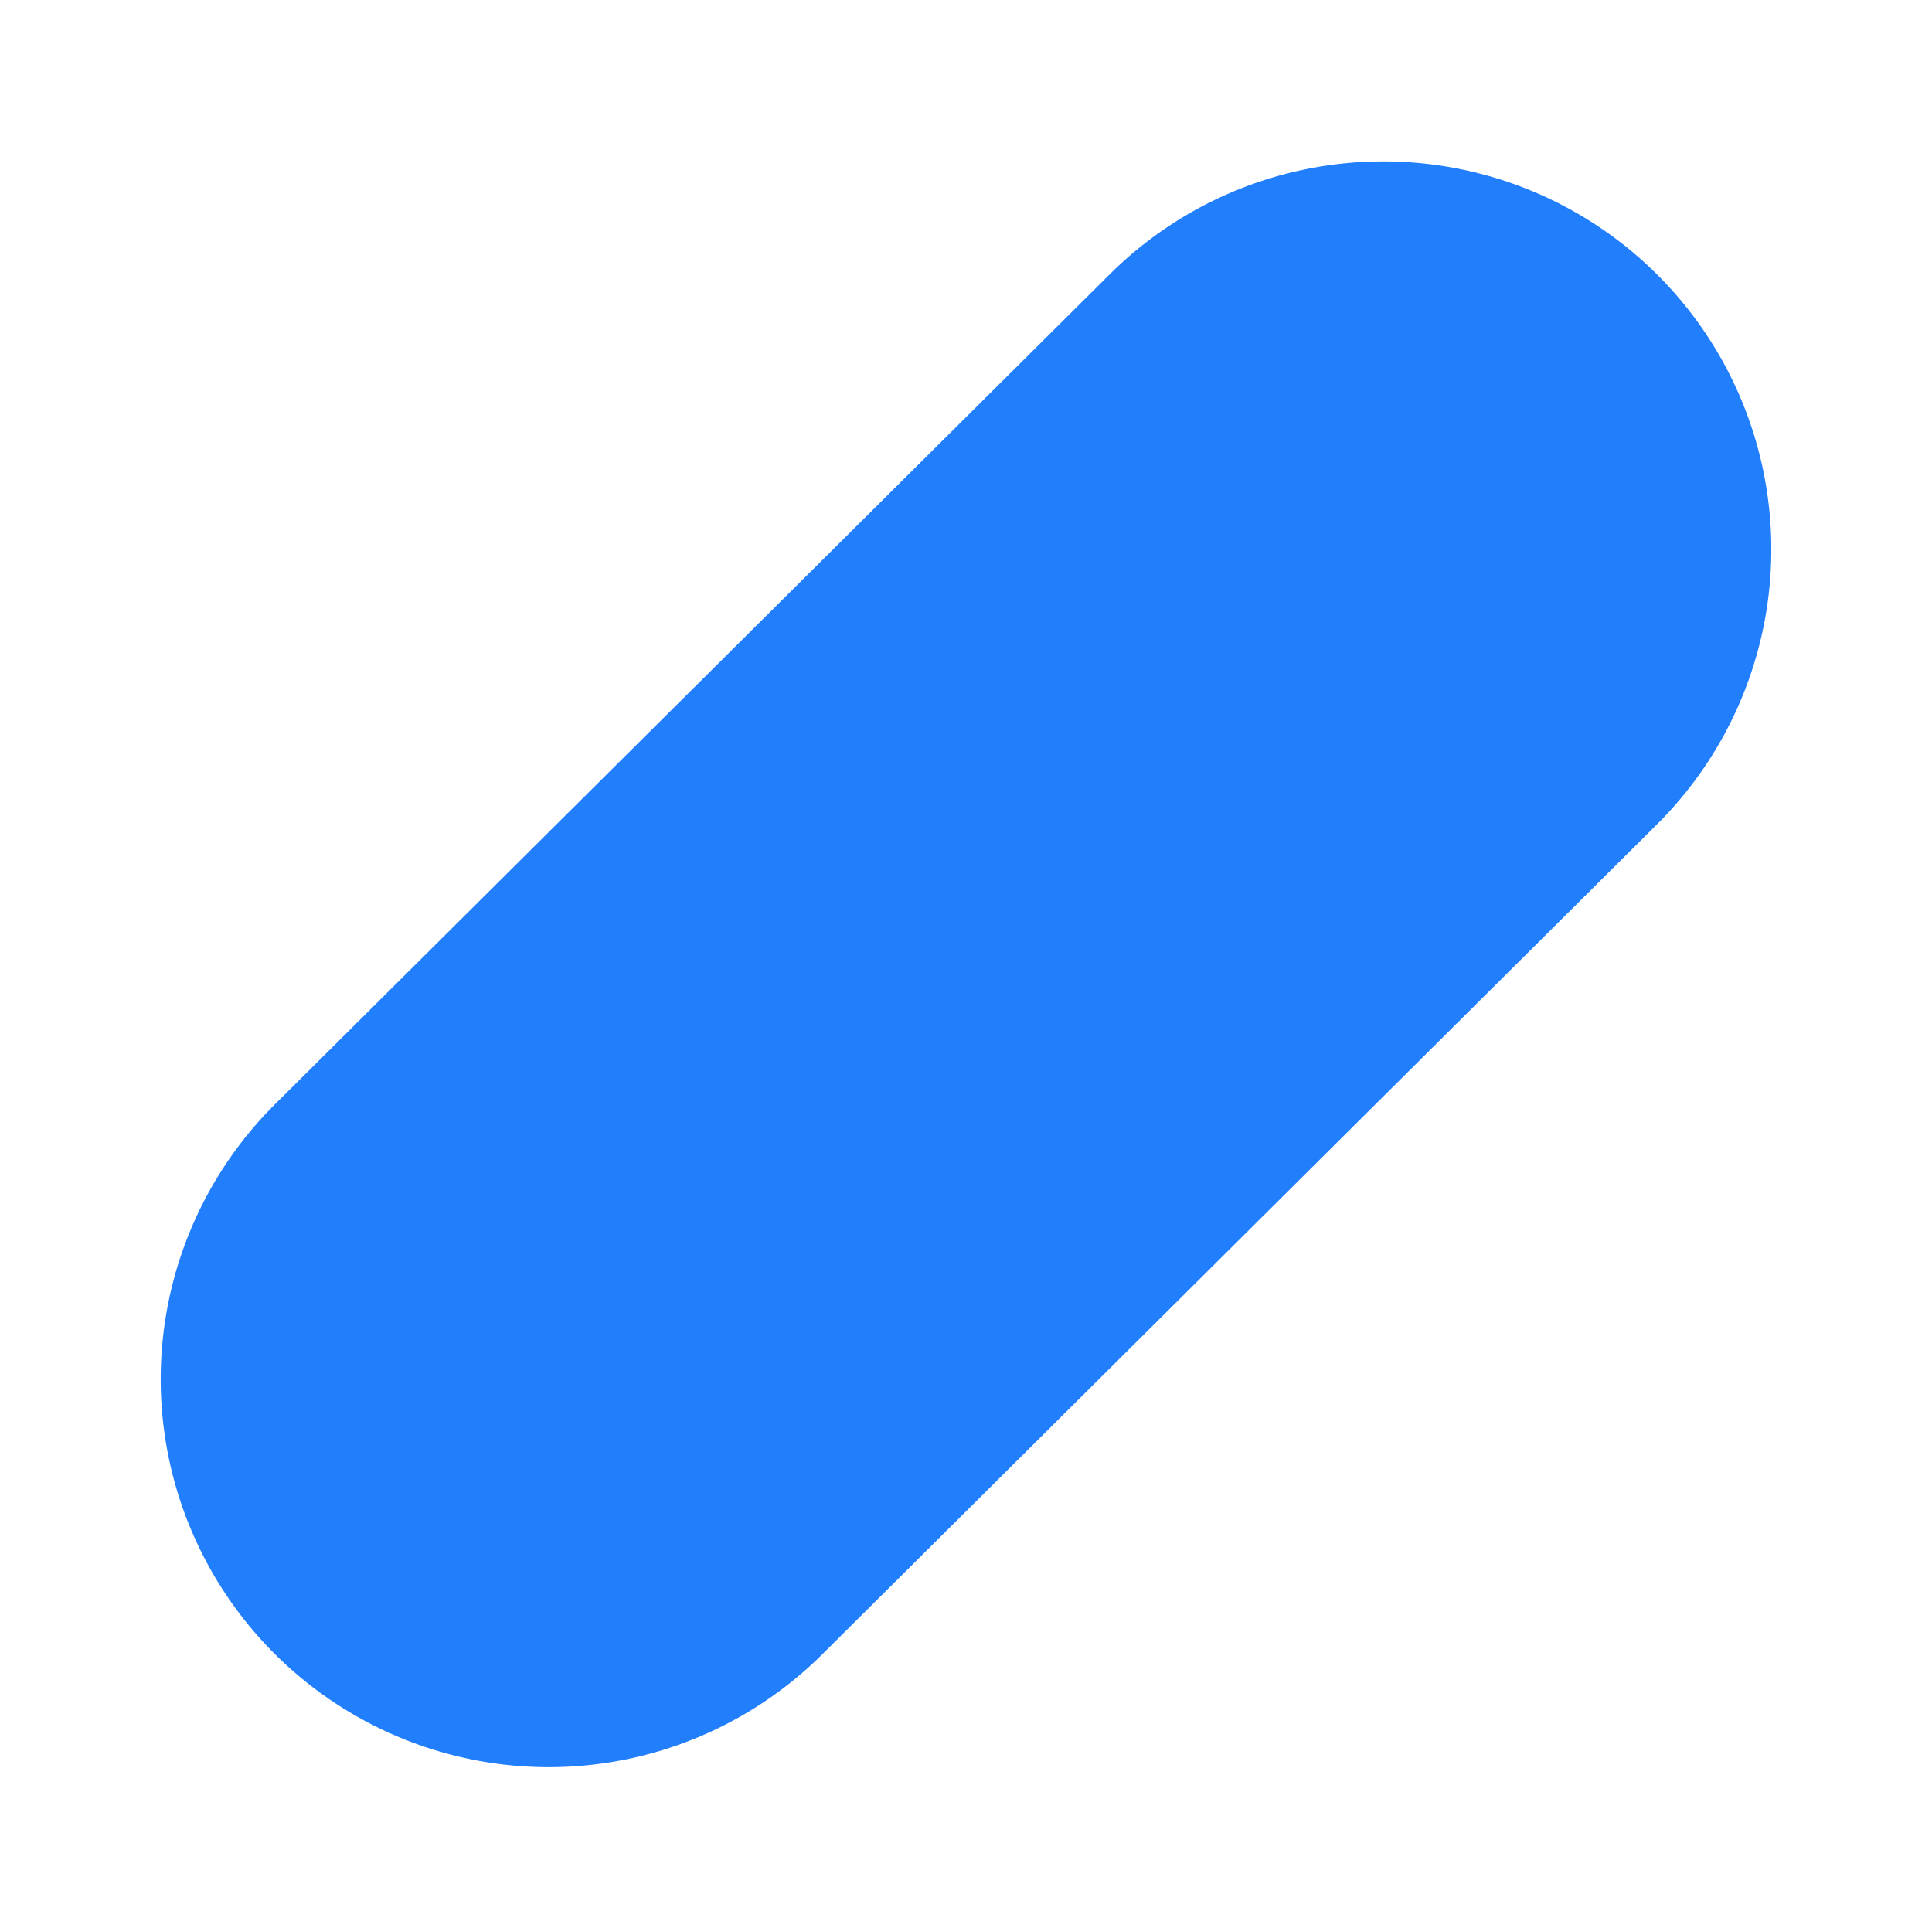
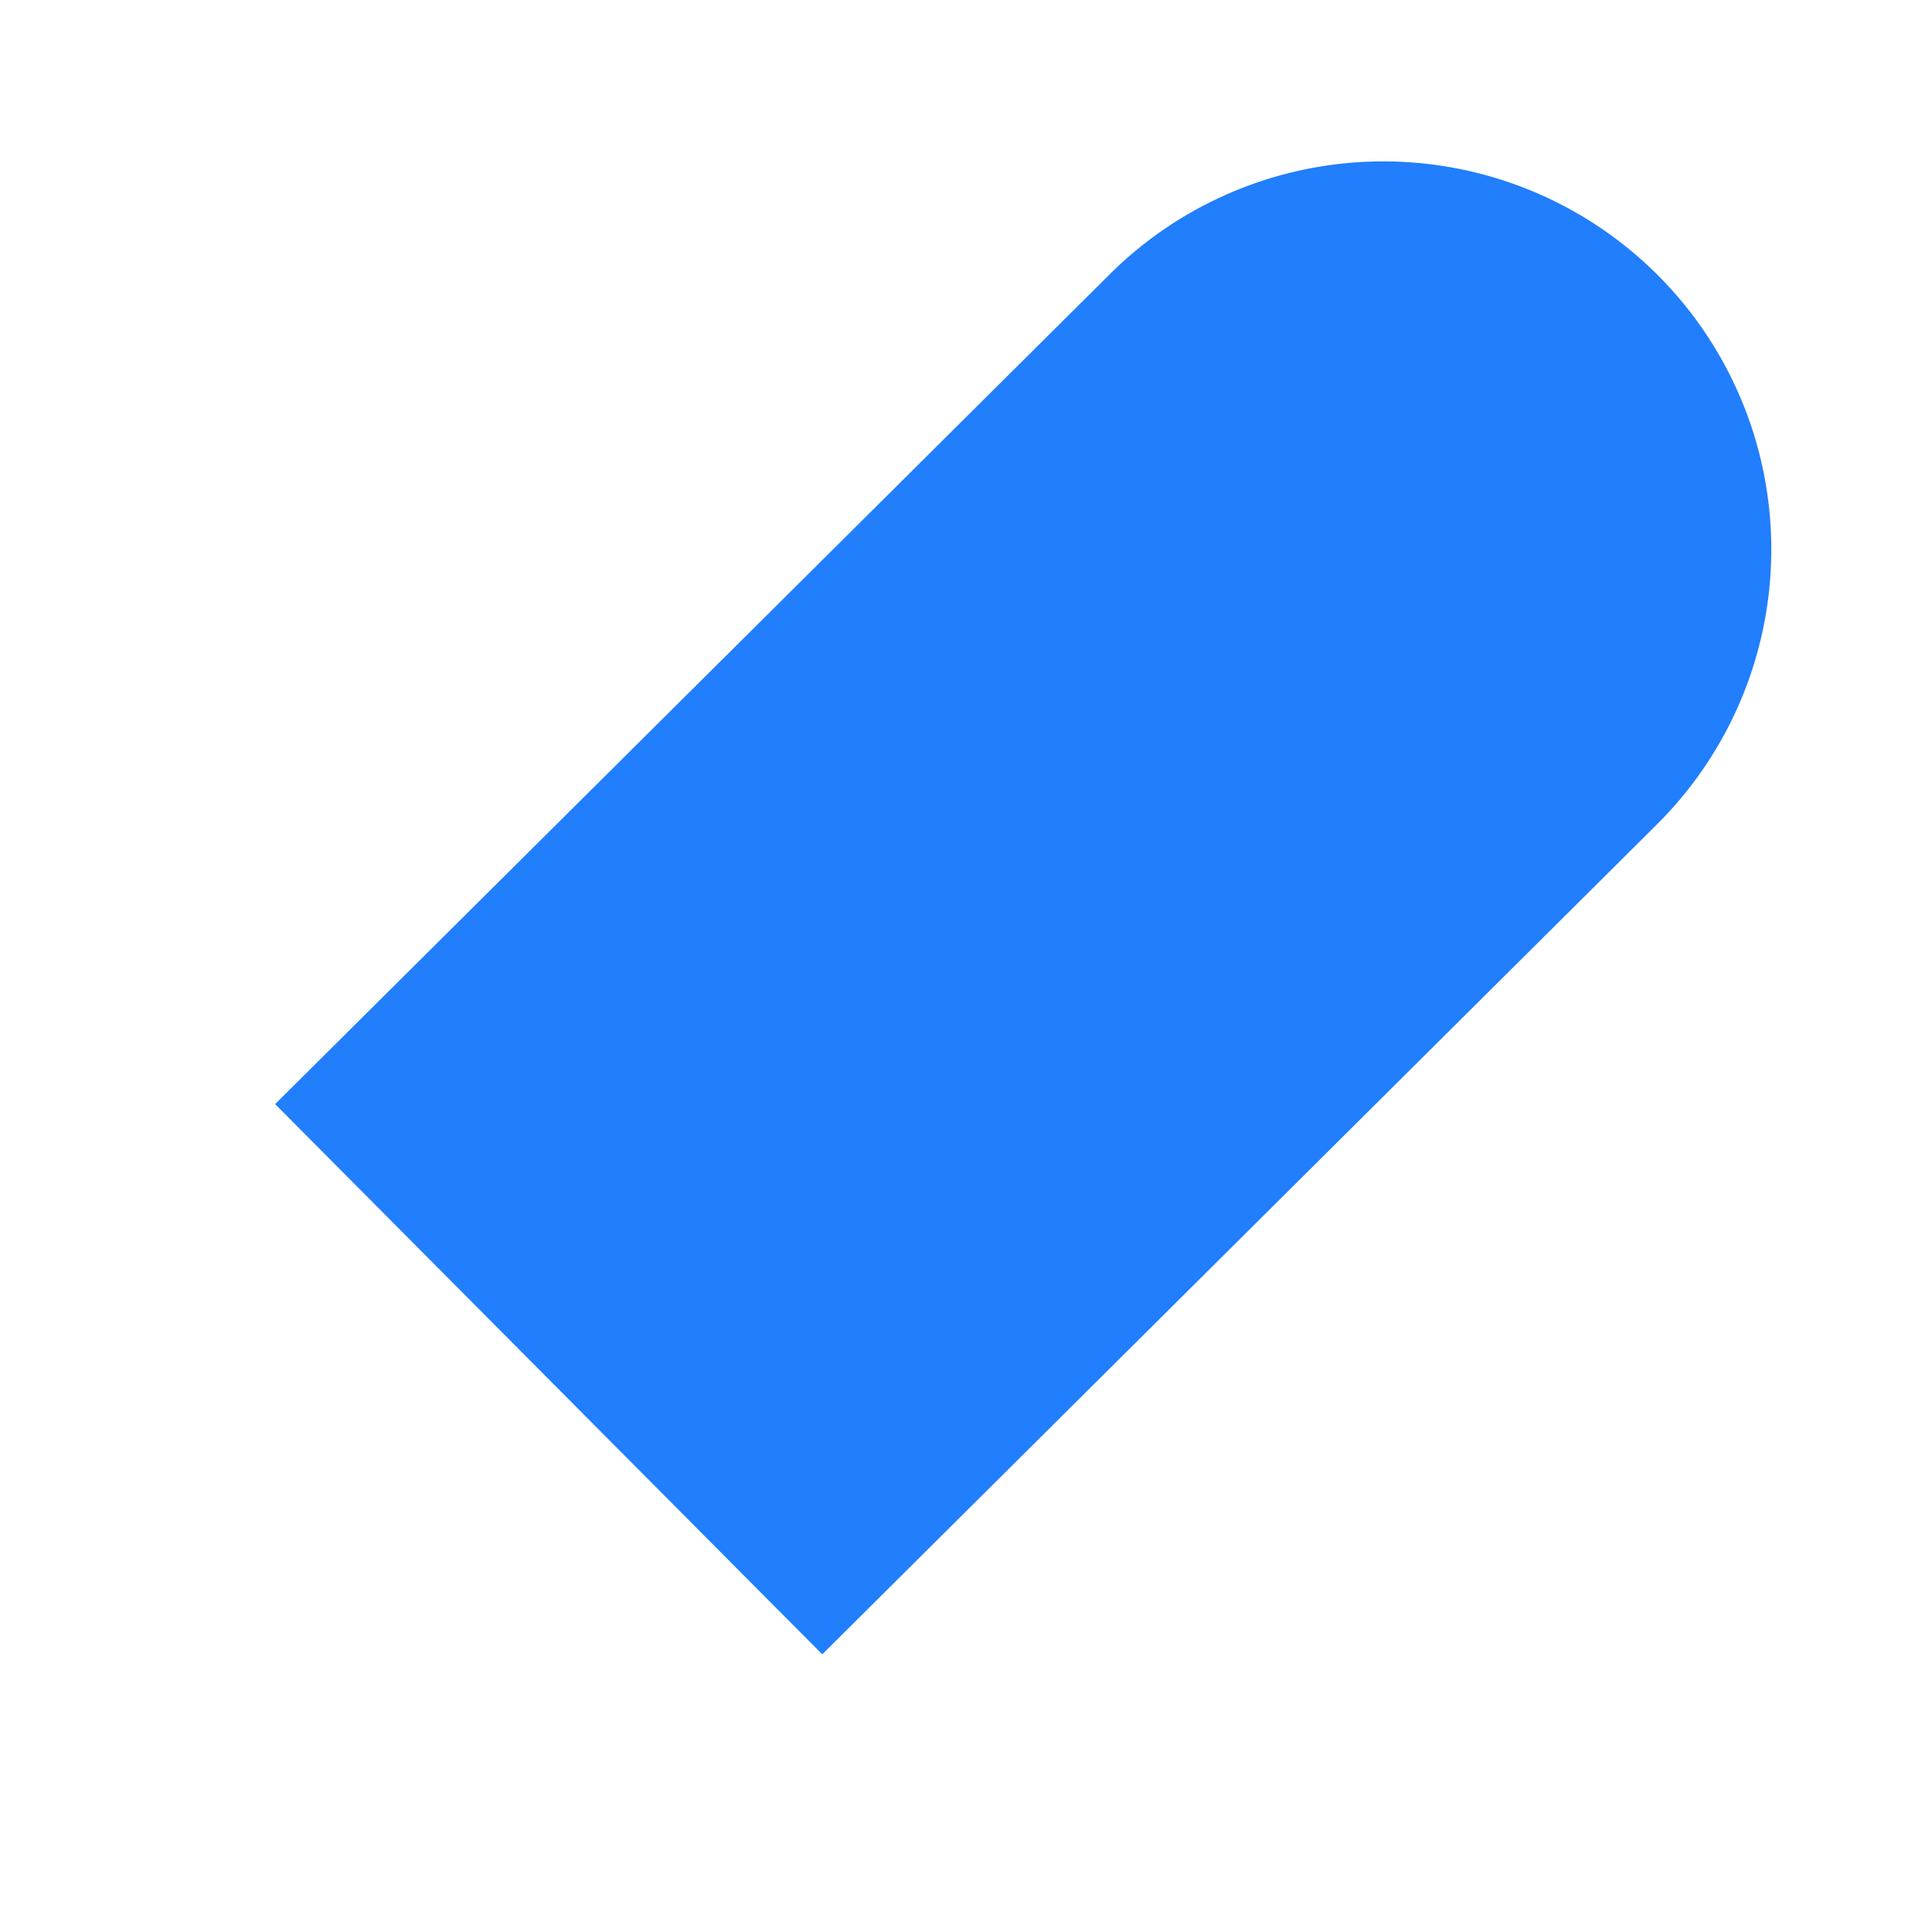
<svg xmlns="http://www.w3.org/2000/svg" width="668.016" height="666.595" viewBox="0 0 668.016 666.595">
-   <path id="Rectangle_18" data-name="Rectangle 18" d="M134.171,0H541.2a134.171,134.171,0,0,1,0,268.342H134.171A134.171,134.171,0,0,1,134.171,0Z" transform="matrix(0.709, -0.705, 0.705, 0.709, 0, 476.38)" fill="#217efd" />
+   <path id="Rectangle_18" data-name="Rectangle 18" d="M134.171,0H541.2a134.171,134.171,0,0,1,0,268.342H134.171Z" transform="matrix(0.709, -0.705, 0.705, 0.709, 0, 476.38)" fill="#217efd" />
</svg>